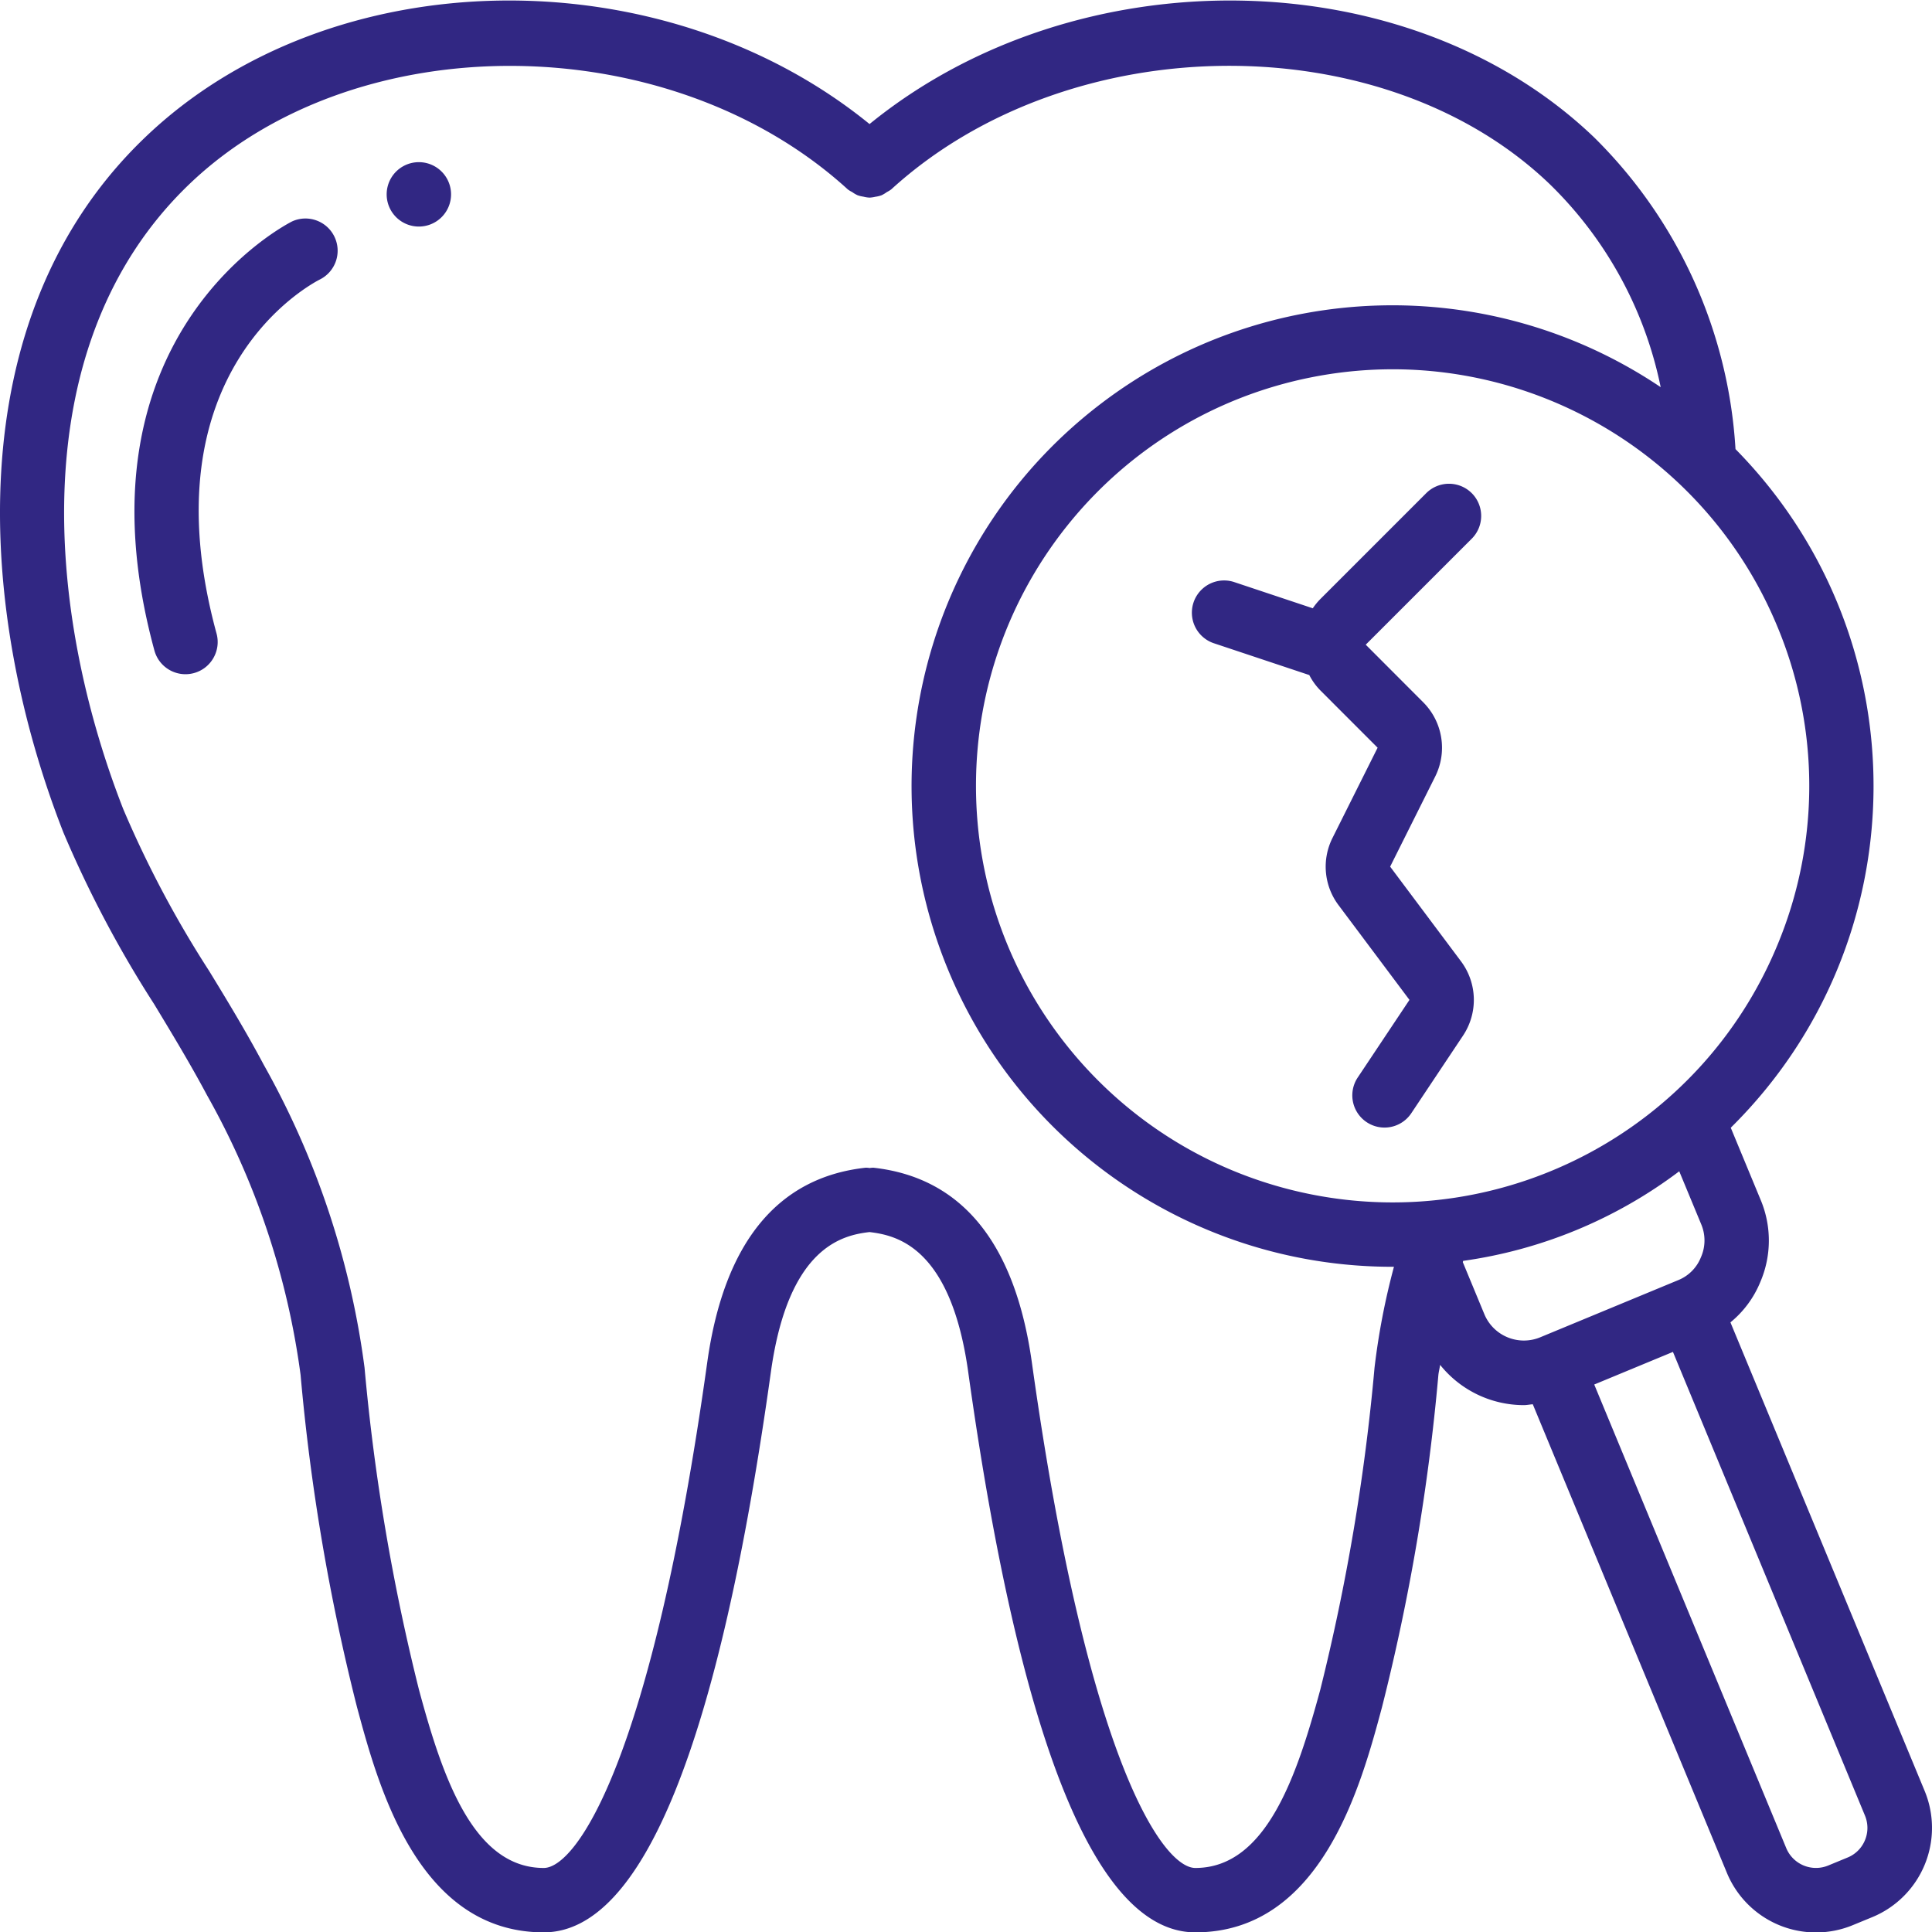
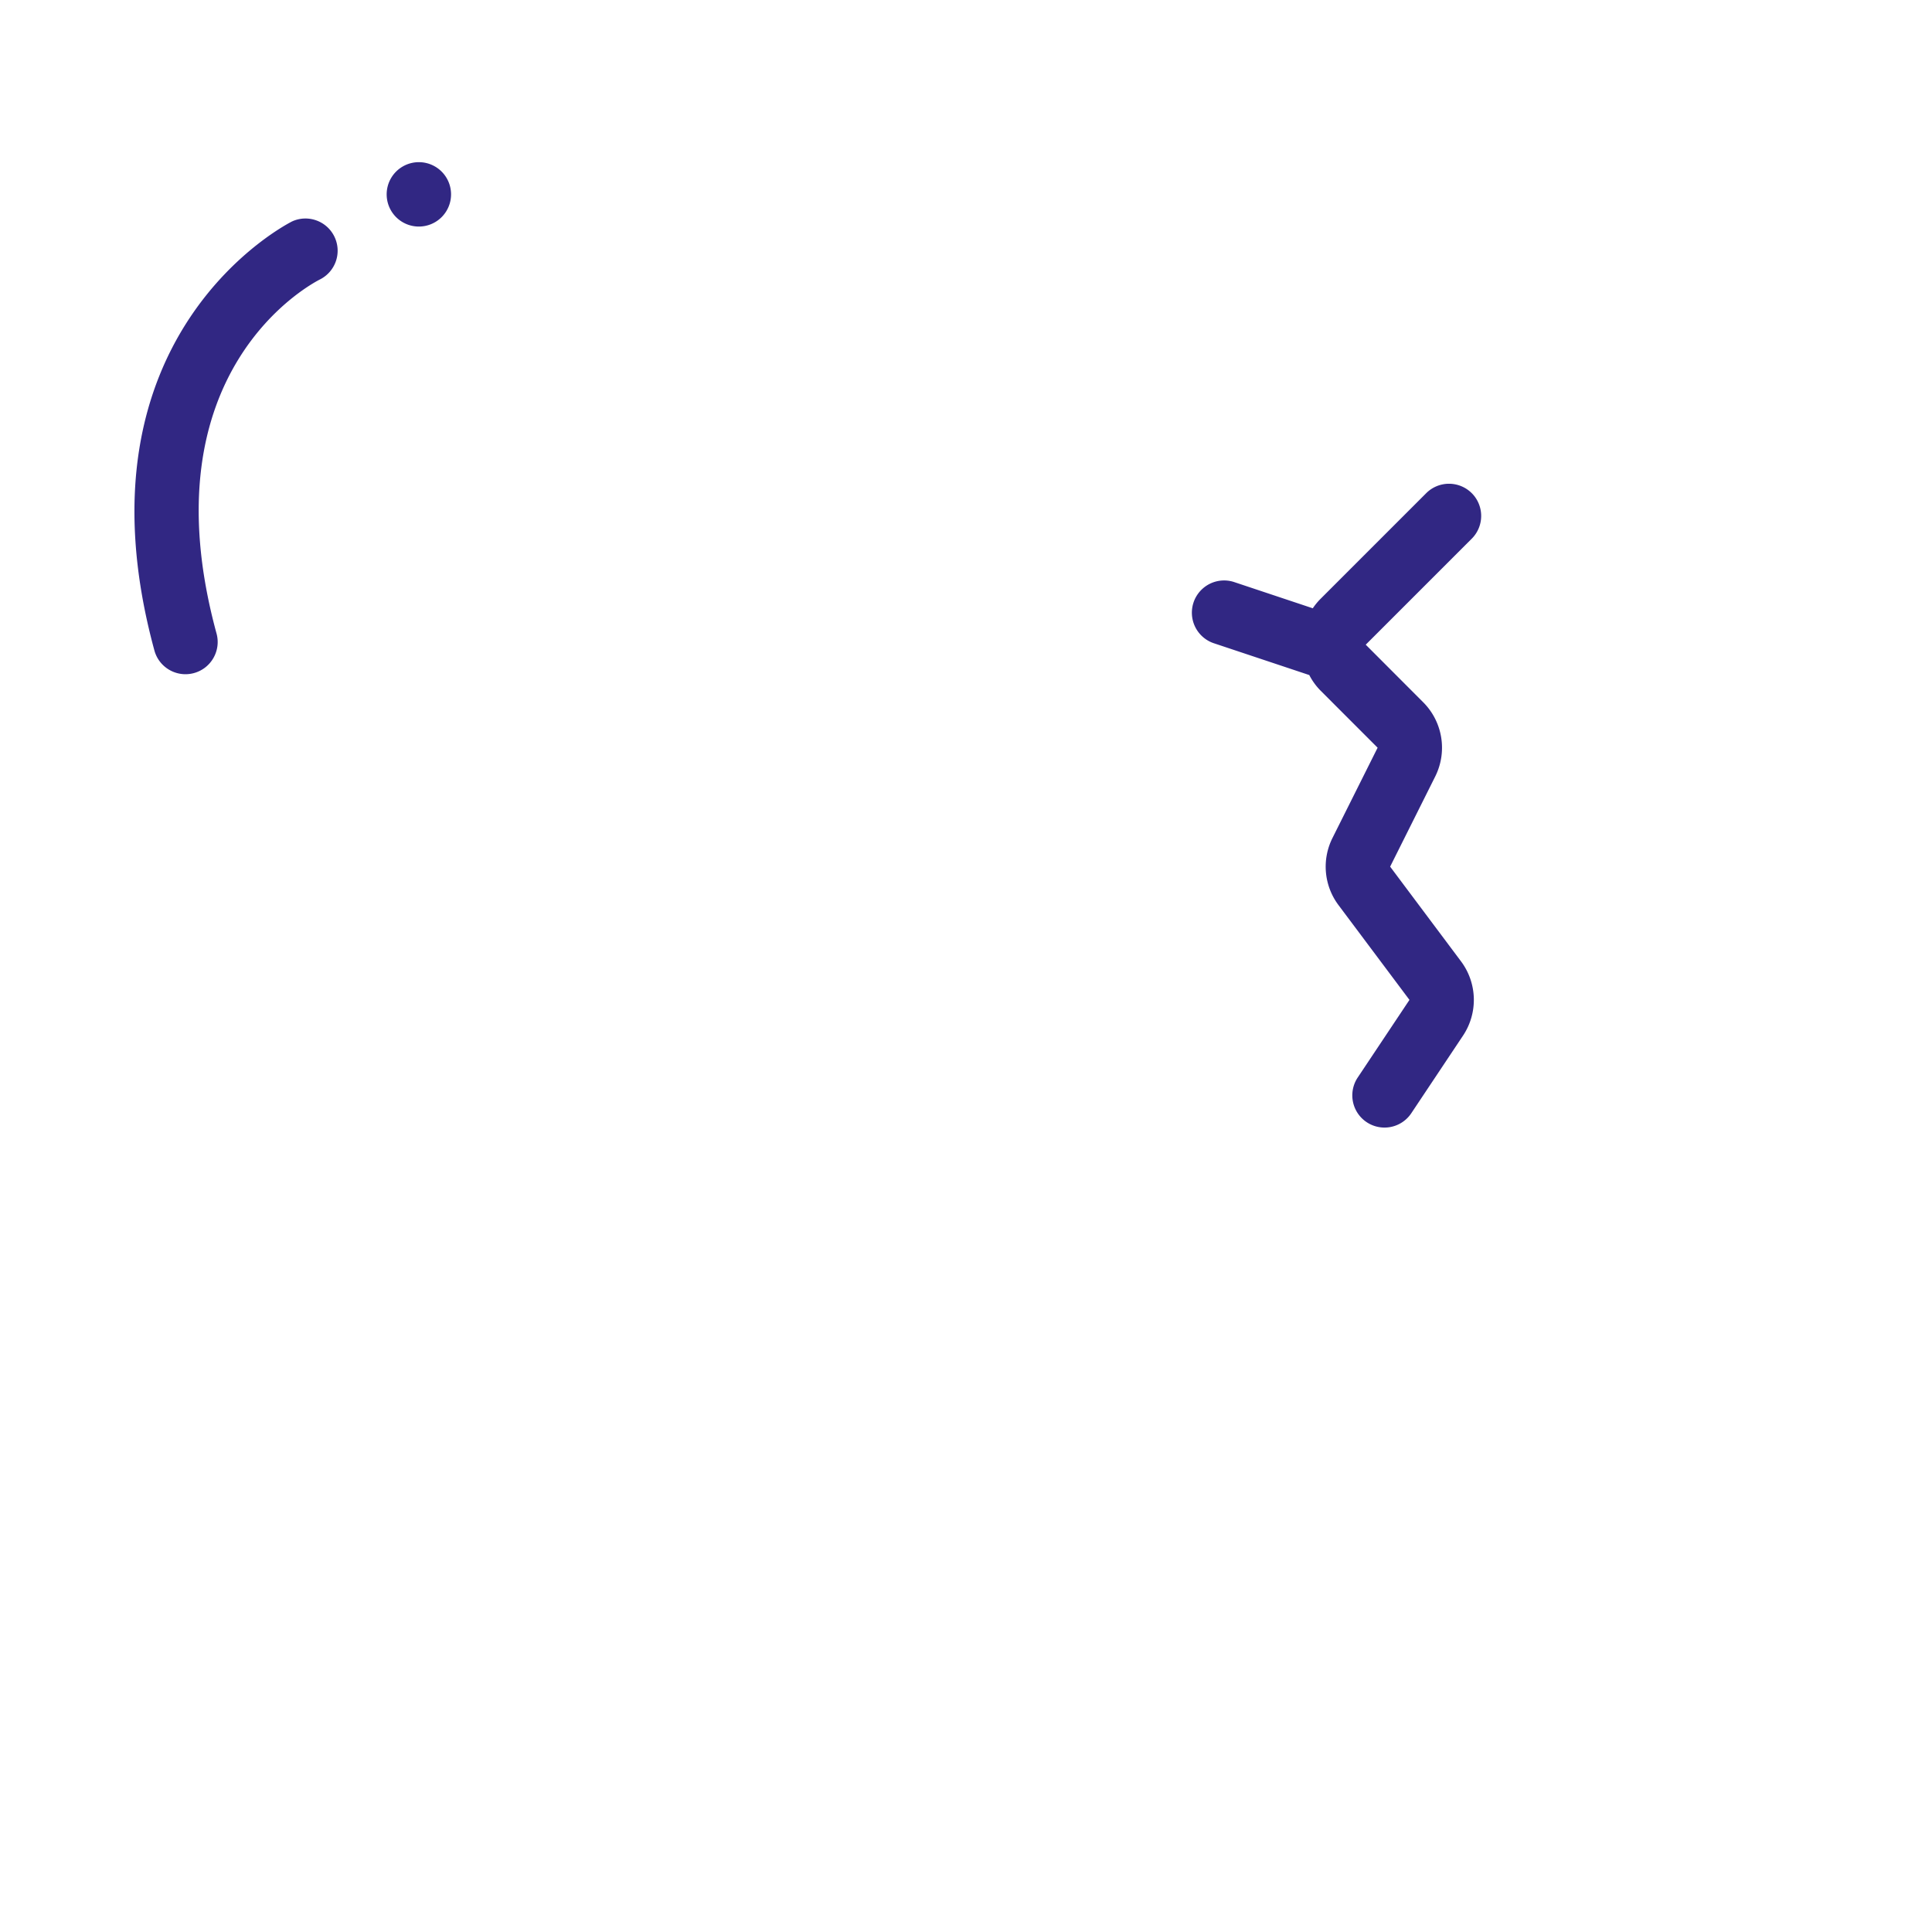
<svg xmlns="http://www.w3.org/2000/svg" width="512" height="512" x="0" y="0" viewBox="0 0 512.137 512" style="enable-background:new 0 0 512 512" xml:space="preserve" class="">
  <g>
-     <path d="M458.707 350.465a27.021 27.021 0 0 0 7.91-10.676 27.825 27.825 0 0 0 .102-21.785l-7.926-19.133c49.969-49.351 50.531-129.848 1.254-179.89a126.695 126.695 0 0 0-37.402-82.563C373.289-10.934 285.41-11.906 230.5 32.816 175.578-11.906 87.727-10.934 38.398 36.41-11.848 84.566-5.719 163.148 16.816 220.63a299.835 299.835 0 0 0 24.047 45.48c4.735 7.829 9.633 15.918 13.996 24.11a206.404 206.404 0 0 1 24.82 74.172 558.452 558.452 0 0 0 14.926 87.953c5.625 20.906 16.114 59.816 49.536 59.816 26.214 0 46.492-50.074 60.246-148.82 4.687-33.082 19.117-35.985 26.113-36.813 6.996.852 21.426 3.73 26.113 36.797 13.754 98.762 34.028 148.836 60.242 148.836 33.426 0 43.915-38.91 49.497-59.73a558.166 558.166 0 0 0 14.933-88.008c.102-.902.34-1.797.461-2.695a28.45 28.45 0 0 0 22.184 10.675c.793 0 1.59-.172 2.383-.23l51.445 124.195a25.578 25.578 0 0 0 13.847 13.875 25.565 25.565 0 0 0 19.606-.02l5.117-2.105a25.589 25.589 0 0 0 13.86-13.855 25.616 25.616 0 0 0 0-19.598zm12.434-99.977c-20.153 48.668-71.883 76.325-123.547 66.051-51.668-10.273-88.88-55.613-88.88-108.293 0-52.676 37.212-98.02 88.88-108.293 51.664-10.273 103.394 17.383 123.547 66.055a109.67 109.67 0 0 1 0 84.48zM364.363 362.461a556.085 556.085 0 0 1-14.398 85.445c-6.203 22.836-14.336 47.188-33.11 47.188-8.53 0-28.558-28.031-43.347-134.145-4.465-31.57-18.594-48.886-41.985-51.48a6.705 6.705 0 0 0-1.007.086 6.182 6.182 0 0 0-1.04-.086c-23.39 2.558-37.546 19.918-41.984 51.5-14.789 106.094-34.824 134.125-43.351 134.125-18.774 0-26.903-24.352-33.082-47.258a555.491 555.491 0 0 1-14.422-85.332 222.781 222.781 0 0 0-26.719-80.316c-4.574-8.602-9.598-16.895-14.504-24.918a282.838 282.838 0 0 1-22.75-42.88C12.191 162.064 6.012 91.06 50.214 48.724 94.419 6.39 177.532 7.055 224.747 50.148c.356.262.734.493 1.129.684.453.332.938.617 1.45.852.503.18 1.023.304 1.554.379a7.83 7.83 0 0 0 1.621.253 8.375 8.375 0 0 0 1.527-.222 7.99 7.99 0 0 0 1.649-.399c.5-.238.976-.527 1.422-.855.398-.2.777-.43 1.136-.692 47.23-43.109 130.422-43.793 174.567-1.406a104.17 104.17 0 0 1 29.414 53.82c-45.36-30.515-105.125-28.699-148.55 4.508-43.423 33.211-60.83 90.414-43.259 142.184 17.567 51.766 66.196 86.562 120.864 86.48h.238a187.855 187.855 0 0 0-5.145 26.727zm29.121-14.14-5.722-13.817.093-.34a123.646 123.646 0 0 0 57.282-23.746l5.84 14.086a11.01 11.01 0 0 1-.106 8.73 10.844 10.844 0 0 1-5.973 6.024l-36.632 15.172c-5.77 2.37-12.368-.356-14.782-6.11zm100.891 139.394a8.425 8.425 0 0 1-4.617 4.613l-5.117 2.11a8.532 8.532 0 0 1-11.145-4.618l-50.894-122.879 20.863-8.644 50.887 122.879a8.49 8.49 0 0 1 .023 6.539zm0 0" fill="#312783" opacity="1" data-original="#000000" class="" />
    <path d="M390.133 130.66a8.54 8.54 0 0 0-12.067 0l-28.101 28.102a16.92 16.92 0 0 0-1.969 2.414l-20.933-6.98a8.545 8.545 0 0 0-5.395 16.214l25.398 8.465a16.885 16.885 0 0 0 2.899 4.035l15.215 15.223-11.946 23.894a16.978 16.978 0 0 0 1.614 17.88l18.773 25.077-13.715 20.575a8.532 8.532 0 0 0-.55 8.515 8.543 8.543 0 0 0 7.101 4.738 8.536 8.536 0 0 0 7.648-3.78l13.715-20.575a17.066 17.066 0 0 0-.547-19.71L368.5 229.663l11.945-23.89c3.29-6.575 2-14.512-3.199-19.704l-15.215-15.242 28.102-28.101a8.532 8.532 0 0 0 0-12.067zM77.473 58.605c-.575.282-59.453 29.645-36.543 113.758 1.242 4.547 5.937 7.23 10.484 5.989 4.547-1.243 7.23-5.938 5.988-10.485-19.054-69.855 25.47-92.887 27.493-93.902a8.532 8.532 0 0 0 3.757-11.29c-2.011-4.16-6.968-5.964-11.18-4.07zM119.566 51.36a8.534 8.534 0 1 1-17.067.002 8.534 8.534 0 0 1 17.067-.003zm0 0" fill="#312783" opacity="1" data-original="#000000" class="" />
  </g>
</svg>